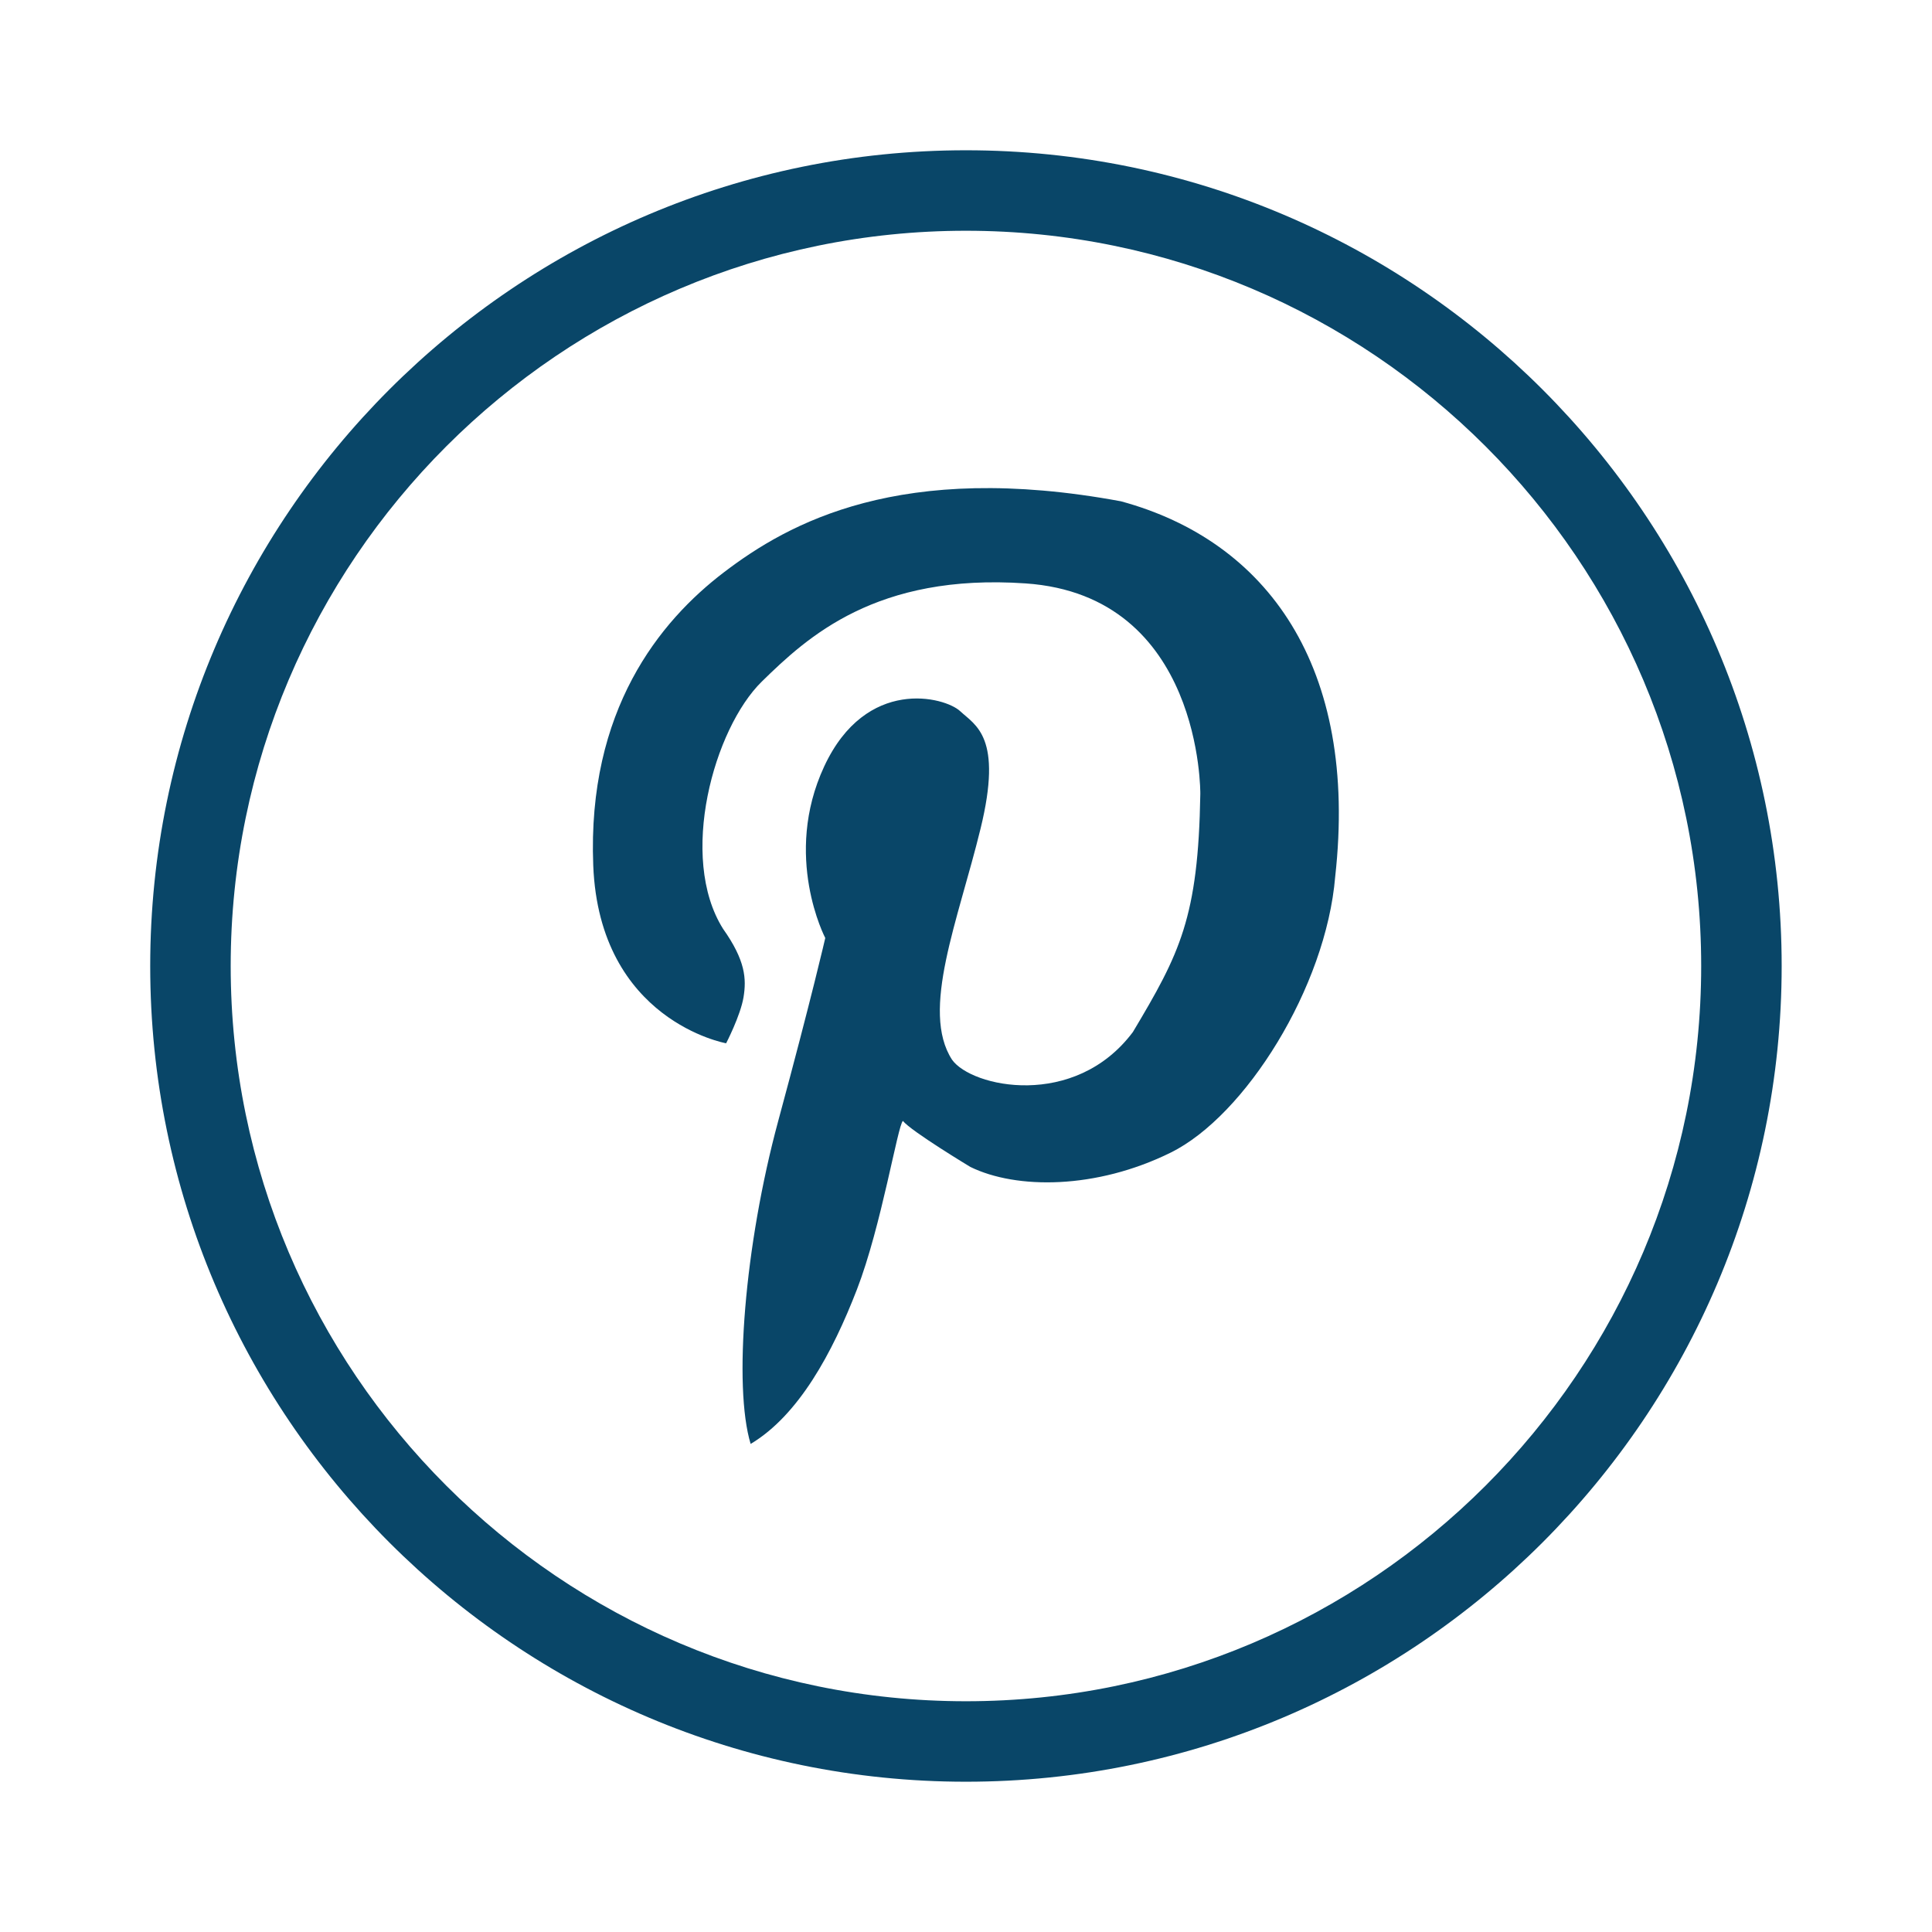
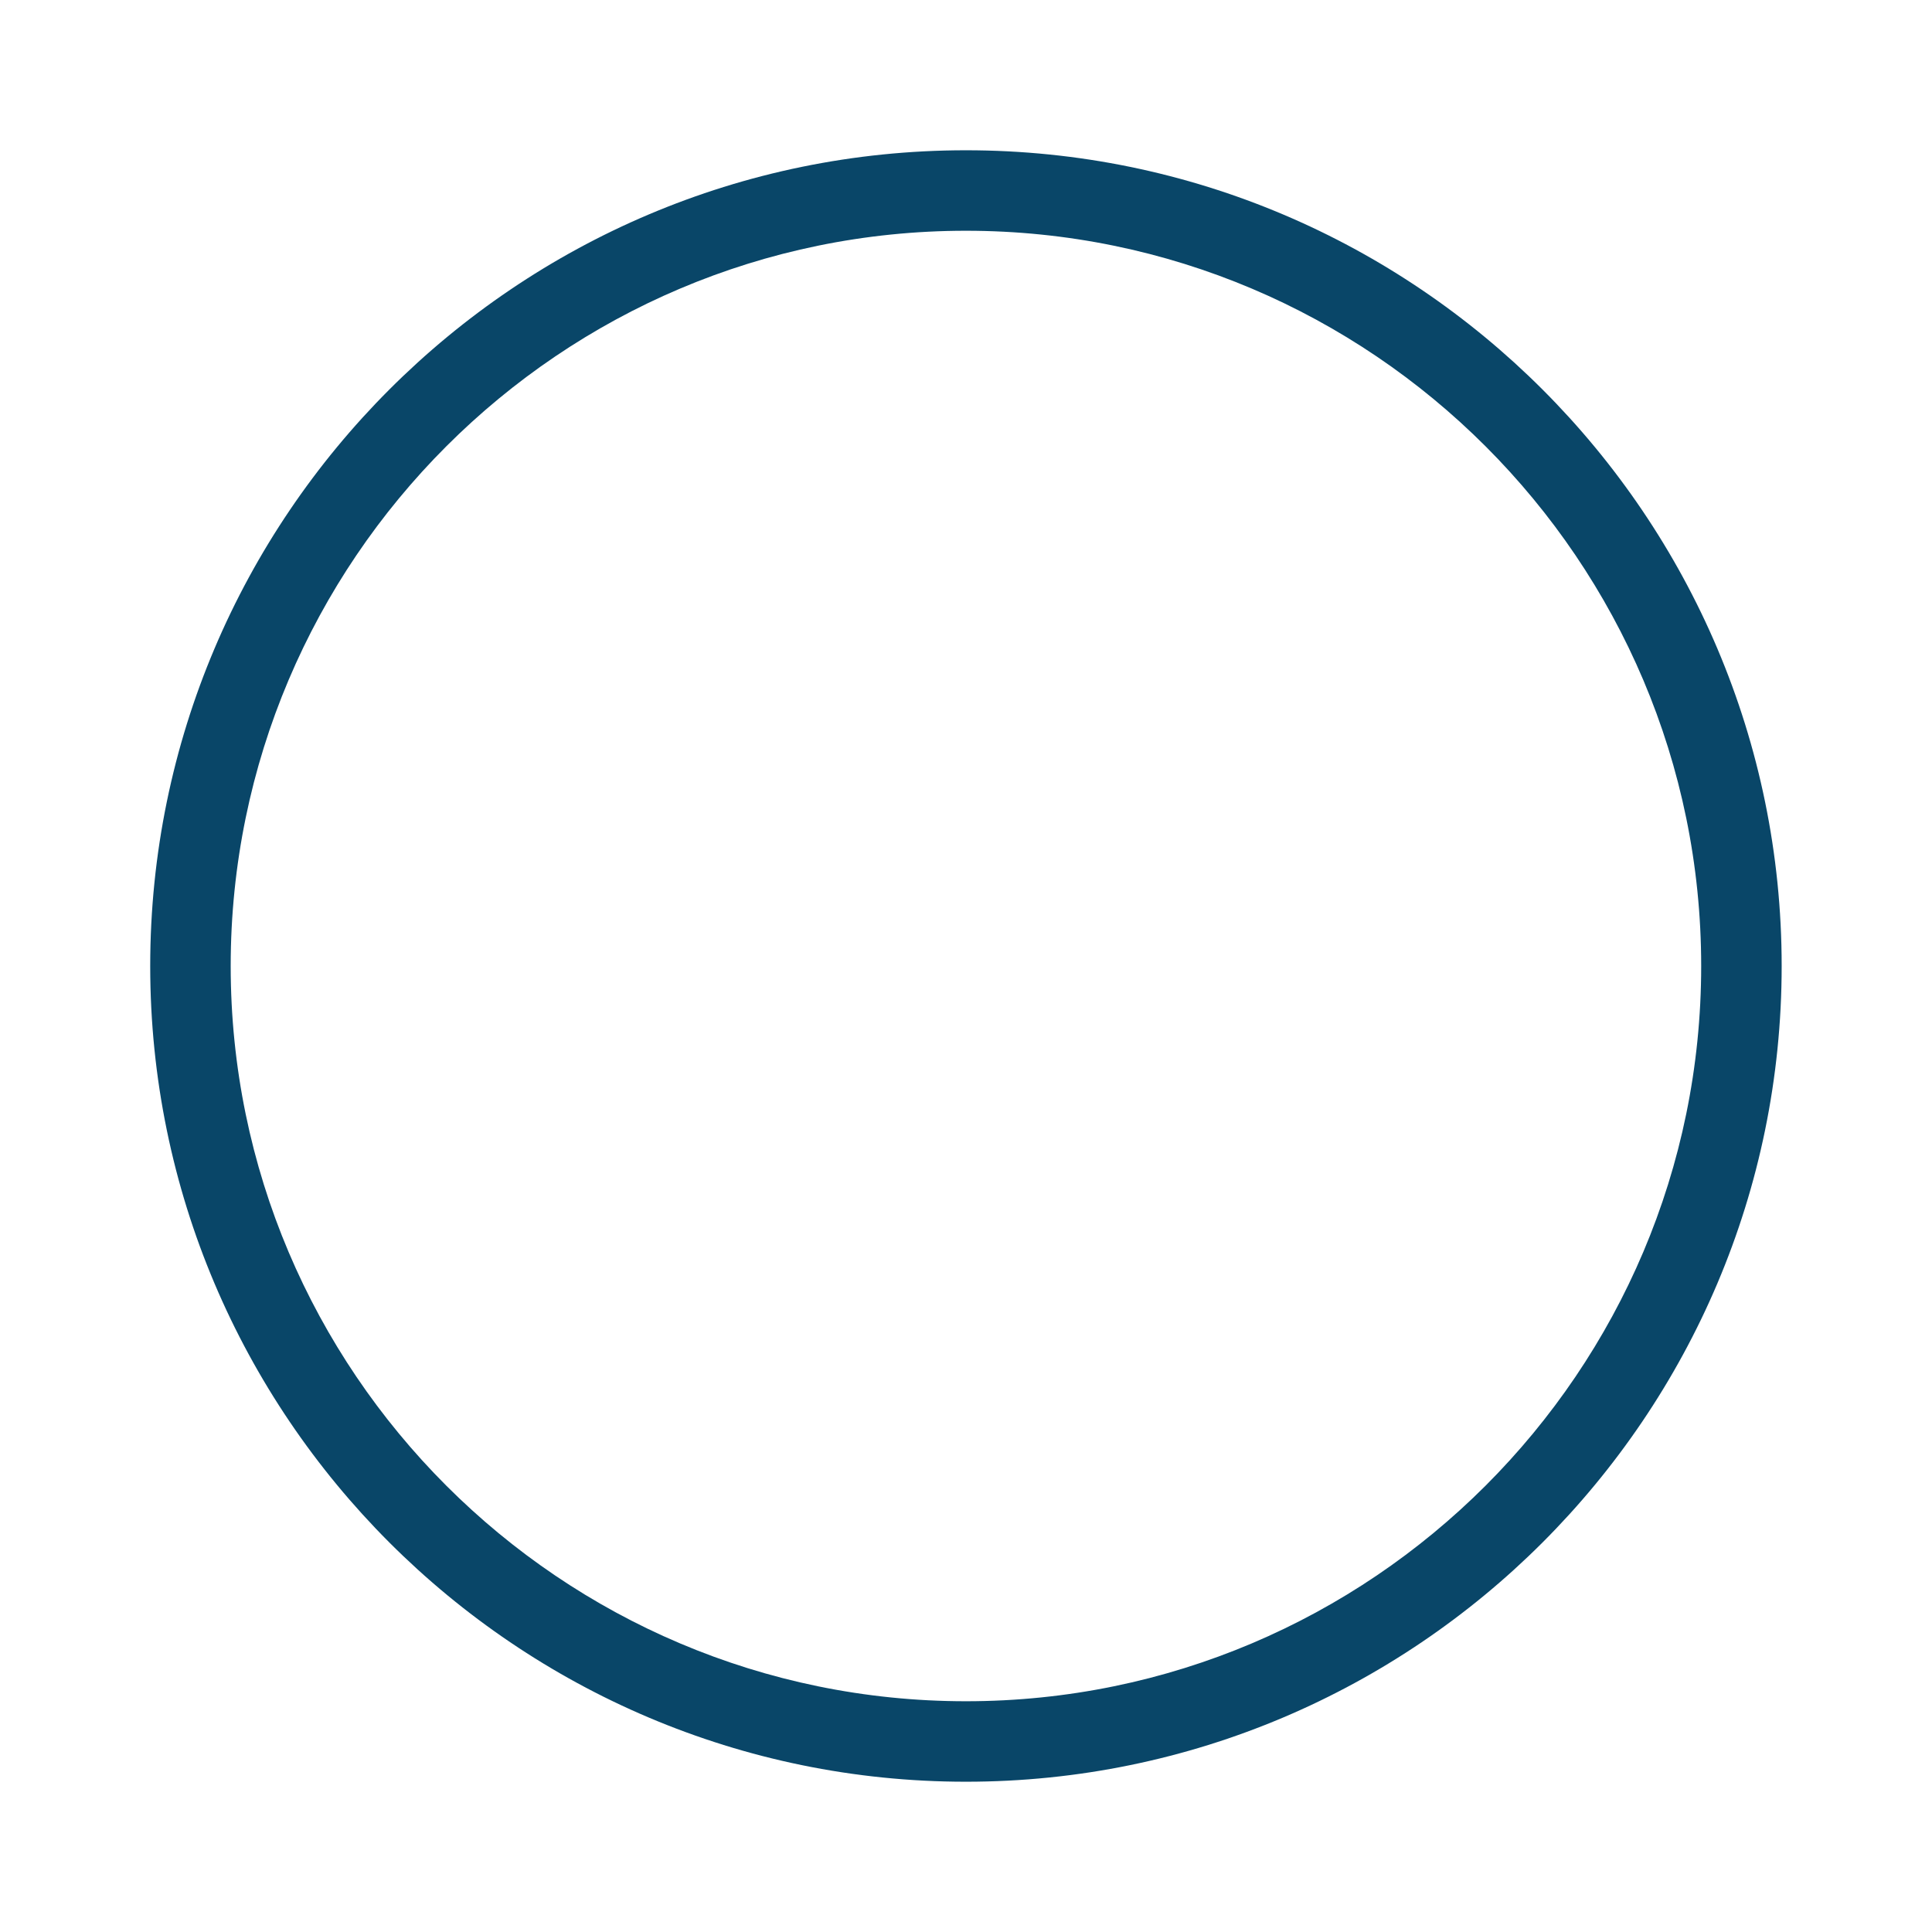
<svg xmlns="http://www.w3.org/2000/svg" width="32" height="32" viewBox="0 0 32 32" fill="none">
  <path d="M15.999 2.489C8.549 2.489 2.488 8.55 2.488 16C2.488 23.45 8.549 29.511 15.999 29.511C23.449 29.511 29.51 23.45 29.51 16C29.51 8.55 23.449 2.489 15.999 2.489ZM15.999 28.178C9.284 28.178 3.821 22.715 3.821 16C3.821 9.285 9.284 3.822 15.999 3.822C22.714 3.822 28.177 9.285 28.177 16C28.177 22.715 22.714 28.178 15.999 28.178Z" fill="#094668" />
-   <path d="M18.566 8.303C14.91 7.626 13.06 8.664 11.993 9.477C10.926 10.289 9.725 11.762 9.826 14.335C9.928 16.908 12.027 17.28 12.027 17.28C12.027 17.28 12.264 16.823 12.315 16.518C12.365 16.213 12.348 15.909 11.976 15.384C11.231 14.199 11.824 12.066 12.619 11.288C13.374 10.549 14.515 9.493 16.986 9.663C19.917 9.863 19.881 13.15 19.881 13.15C19.847 15.198 19.543 15.79 18.764 17.094C17.799 18.38 16.089 18.008 15.768 17.551C15.243 16.738 15.869 15.249 16.241 13.725C16.614 12.202 16.157 12.016 15.903 11.779C15.649 11.542 14.346 11.203 13.652 12.693C12.958 14.182 13.669 15.536 13.669 15.536C13.669 15.536 13.449 16.501 12.89 18.566C12.331 20.631 12.145 22.968 12.433 23.916C13.228 23.441 13.787 22.409 14.193 21.359C14.599 20.31 14.87 18.634 14.955 18.566C15.09 18.736 16.072 19.328 16.072 19.328C16.834 19.701 18.154 19.701 19.39 19.091C20.625 18.482 21.963 16.349 22.115 14.521C22.504 11.034 20.981 8.958 18.566 8.303Z" fill="#094668" />
</svg>